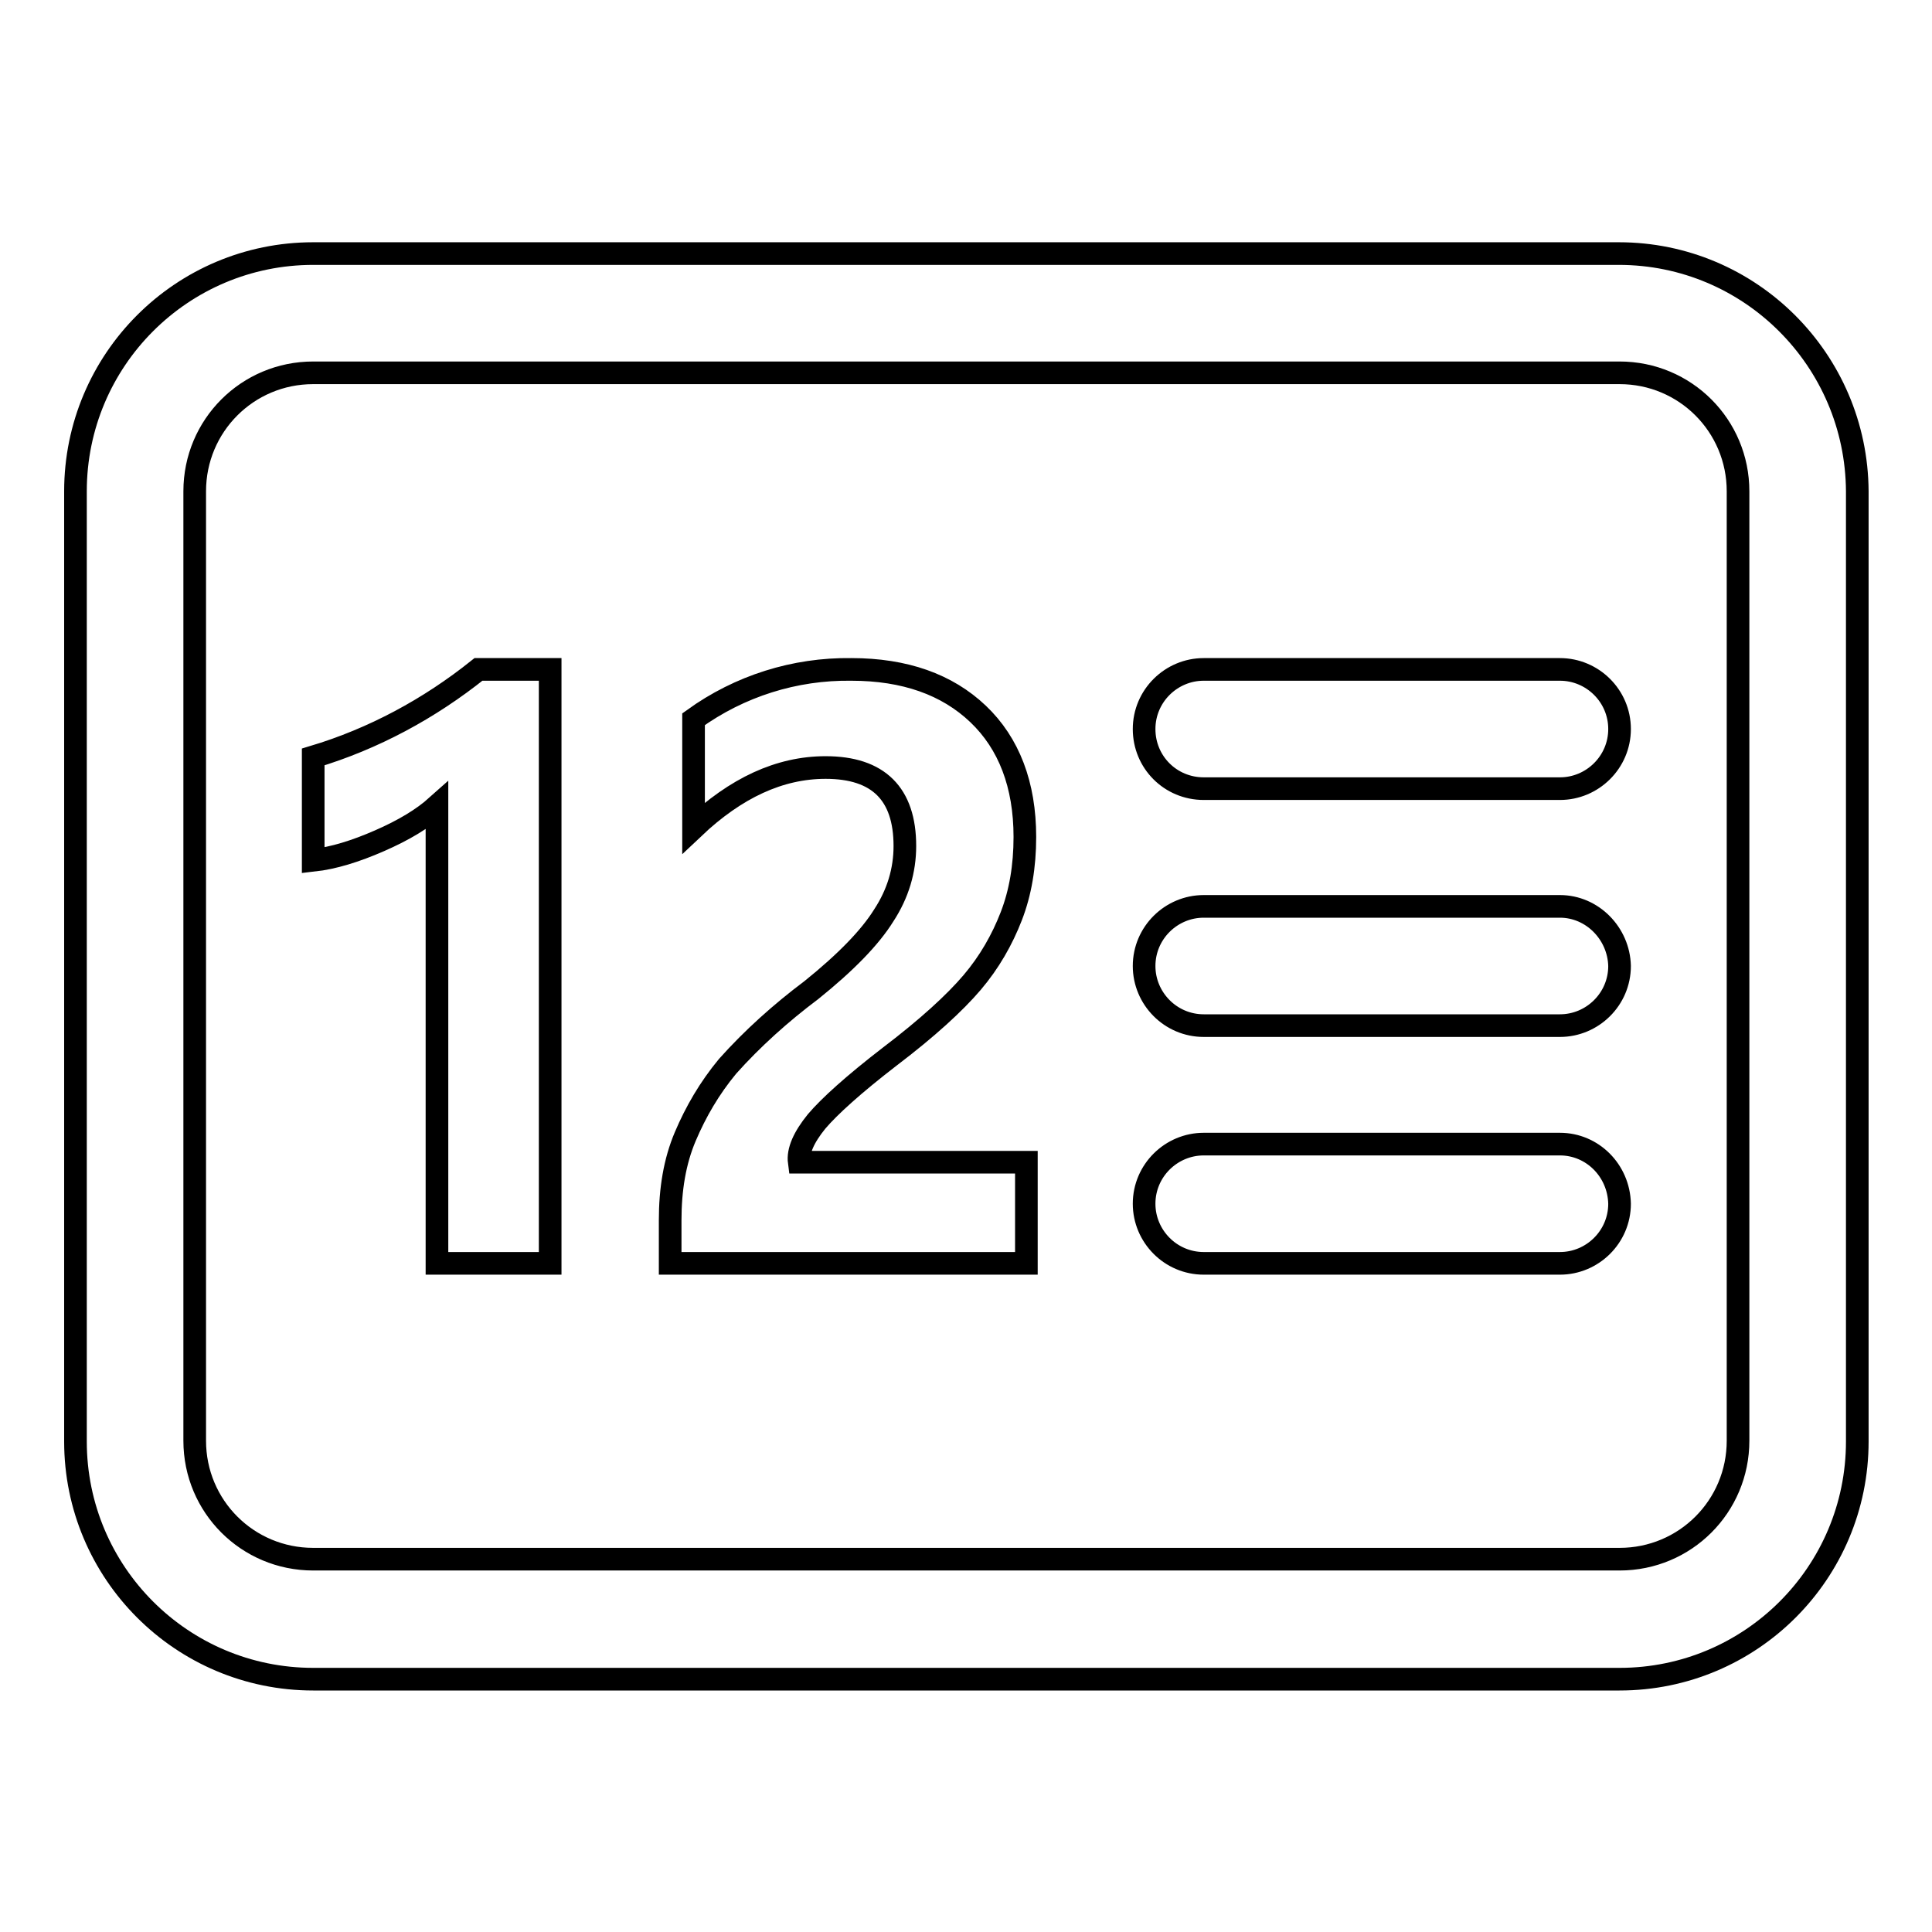
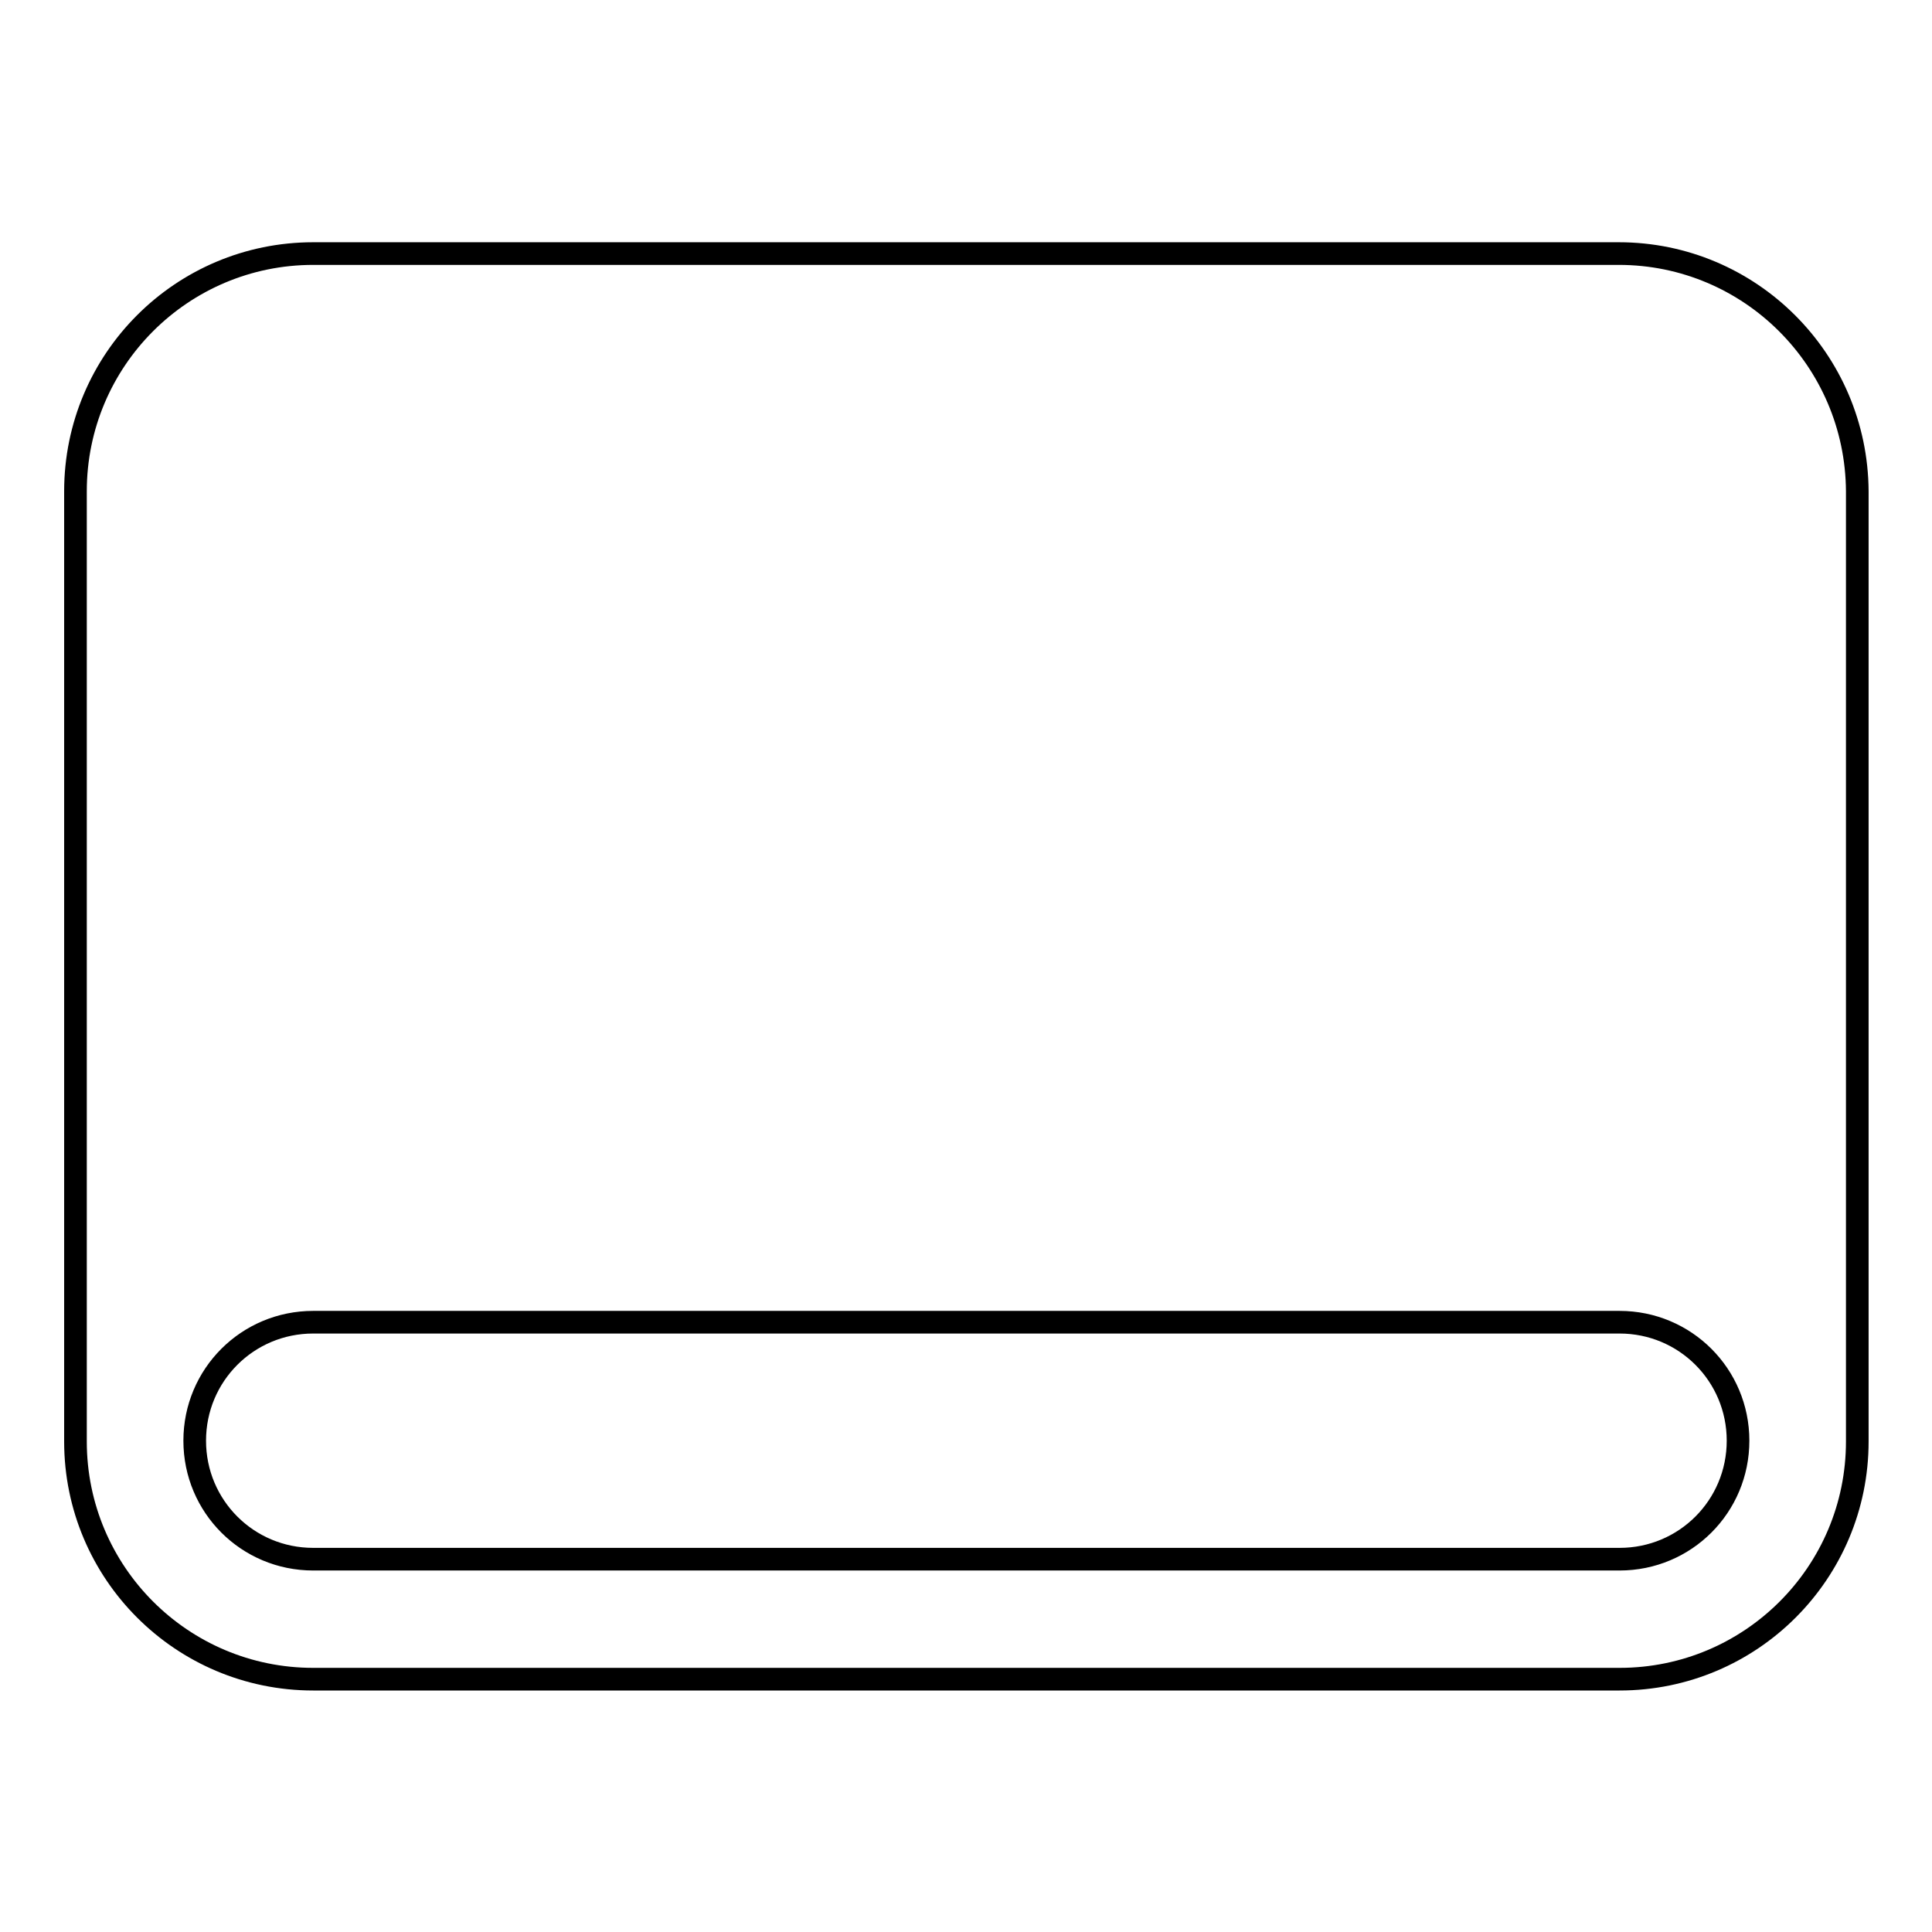
<svg xmlns="http://www.w3.org/2000/svg" version="1.1" x="0px" y="0px" viewBox="0 0 256 256" enable-background="new 0 0 256 256" xml:space="preserve">
  <g>
-     <path stroke-width="3" fill-opacity="0" stroke="#000000" d="M214.5,33.6H41.5C24.1,33.6,10,47.7,10,65.1v125.9c0,17.4,14.1,31.5,31.5,31.5h173.1 c17.4,0,31.5-14.1,31.5-31.5V65.1C246,47.7,231.9,33.6,214.5,33.6z M230.3,190.9c0,8.7-7,15.7-15.7,15.7H41.5 c-8.7,0-15.7-7-15.7-15.7V65.1c0-8.7,7-15.7,15.7-15.7h173.1c8.7,0,15.7,7,15.7,15.7V190.9z" />
-     <path stroke-width="3" fill-opacity="0" stroke="#000000" d="M206.7,120.1h-47.2c-4.3,0-7.9,3.5-7.9,7.9c0,4.3,3.5,7.9,7.9,7.9h47.2c4.3,0,7.9-3.5,7.9-7.9 C214.5,123.7,211,120.1,206.7,120.1z M206.7,151.6h-47.2c-4.3,0-7.9,3.5-7.9,7.9c0,4.3,3.5,7.9,7.9,7.9h47.2c4.3,0,7.9-3.5,7.9-7.9 C214.5,155.1,211,151.6,206.7,151.6z M206.7,88.7h-47.2c-4.3,0-7.9,3.5-7.9,7.9s3.5,7.9,7.9,7.9h47.2c4.3,0,7.9-3.5,7.9-7.9 S211,88.7,206.7,88.7z M41.5,100.3V114c2.7-0.3,5.6-1.2,8.8-2.6c3.2-1.4,5.7-2.9,7.6-4.6v60.6h15V88.7h-9.5 C56.9,93.9,49.5,97.9,41.5,100.3z M108.2,148.6c1.7-2,4.9-4.9,9.7-8.6c5-3.8,8.6-7.1,10.9-9.8c2.3-2.7,4-5.7,5.2-8.8 c1.2-3.1,1.8-6.6,1.8-10.5c0-6.9-2.1-12.4-6.2-16.3c-4.1-3.9-9.7-5.9-16.8-5.9c-7.5-0.1-14.8,2.2-20.9,6.6v14.4 c5.6-5.3,11.4-8,17.5-8c7,0,10.5,3.5,10.5,10.4c0,3.2-0.9,6.3-2.8,9.2c-1.8,2.9-5,6.2-9.6,9.9c-4,3-7.8,6.4-11.1,10.1 c-2.4,2.9-4.2,6-5.6,9.3c-1.4,3.3-2,7-2,11.1v5.7h47.2V154h-30.1C105.7,152.5,106.5,150.7,108.2,148.6z" />
+     <path stroke-width="3" fill-opacity="0" stroke="#000000" d="M214.5,33.6H41.5C24.1,33.6,10,47.7,10,65.1v125.9c0,17.4,14.1,31.5,31.5,31.5h173.1 c17.4,0,31.5-14.1,31.5-31.5V65.1C246,47.7,231.9,33.6,214.5,33.6z M230.3,190.9c0,8.7-7,15.7-15.7,15.7H41.5 c-8.7,0-15.7-7-15.7-15.7c0-8.7,7-15.7,15.7-15.7h173.1c8.7,0,15.7,7,15.7,15.7V190.9z" />
  </g>
</svg>